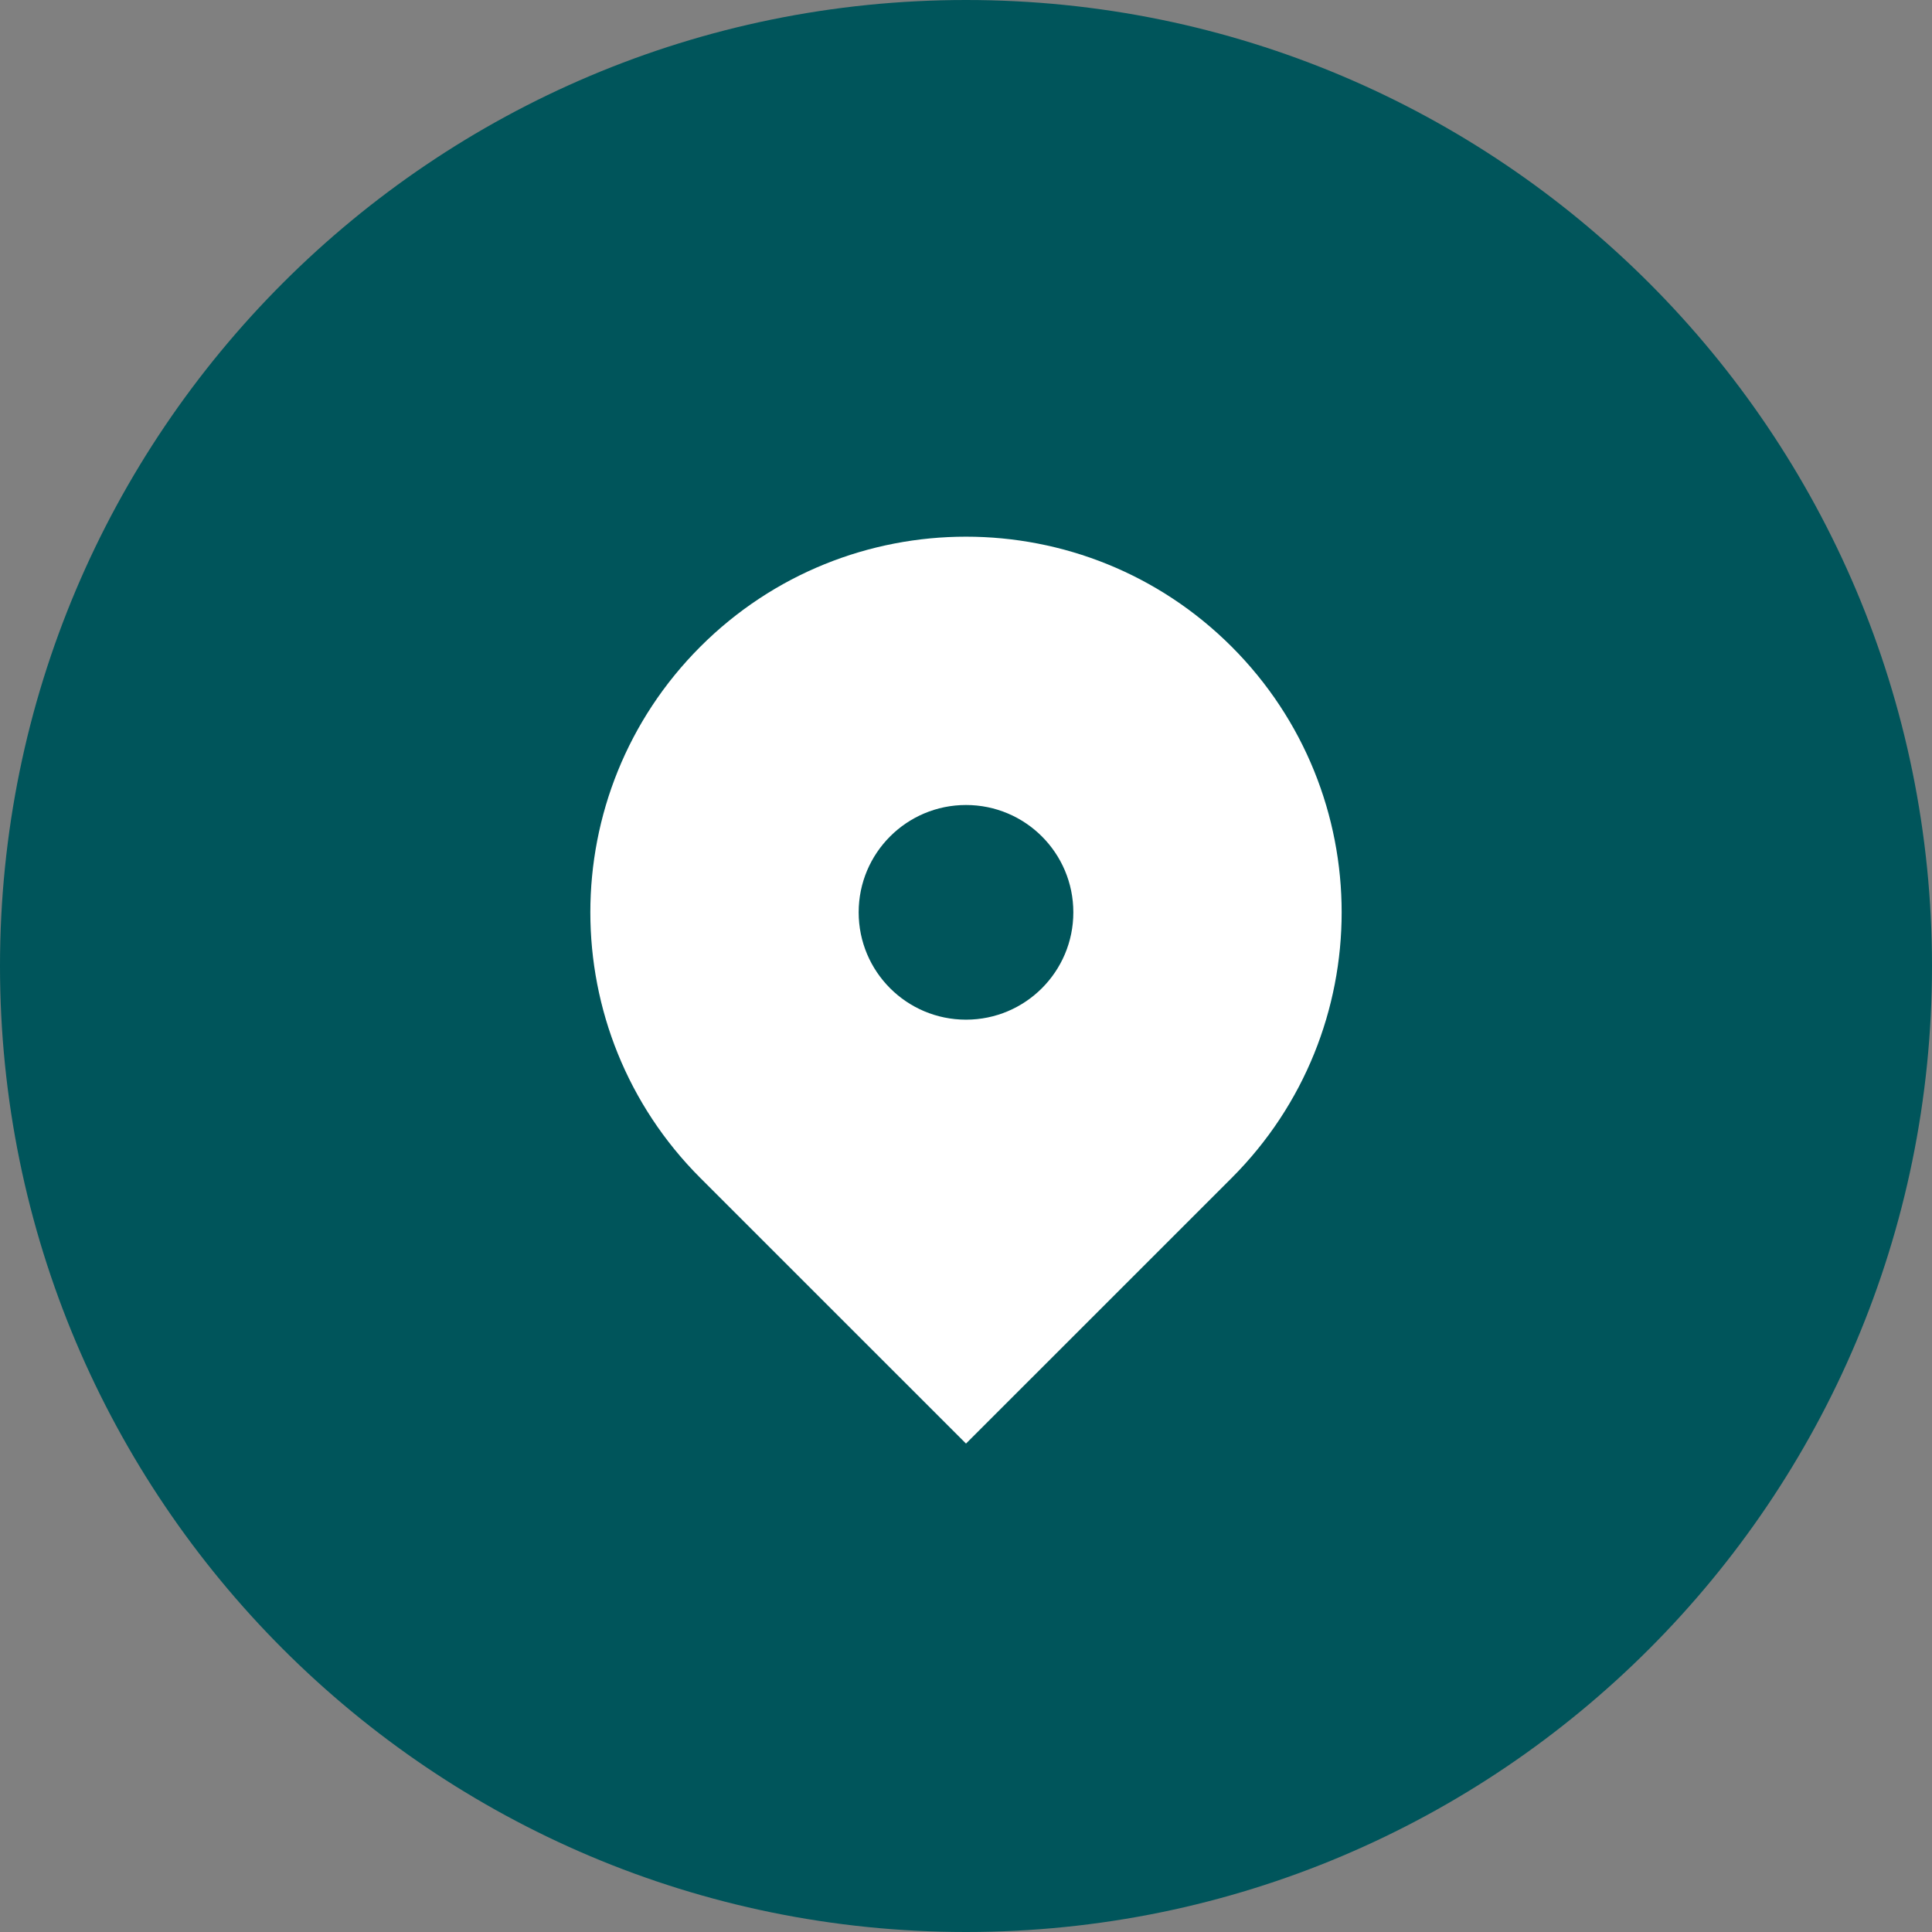
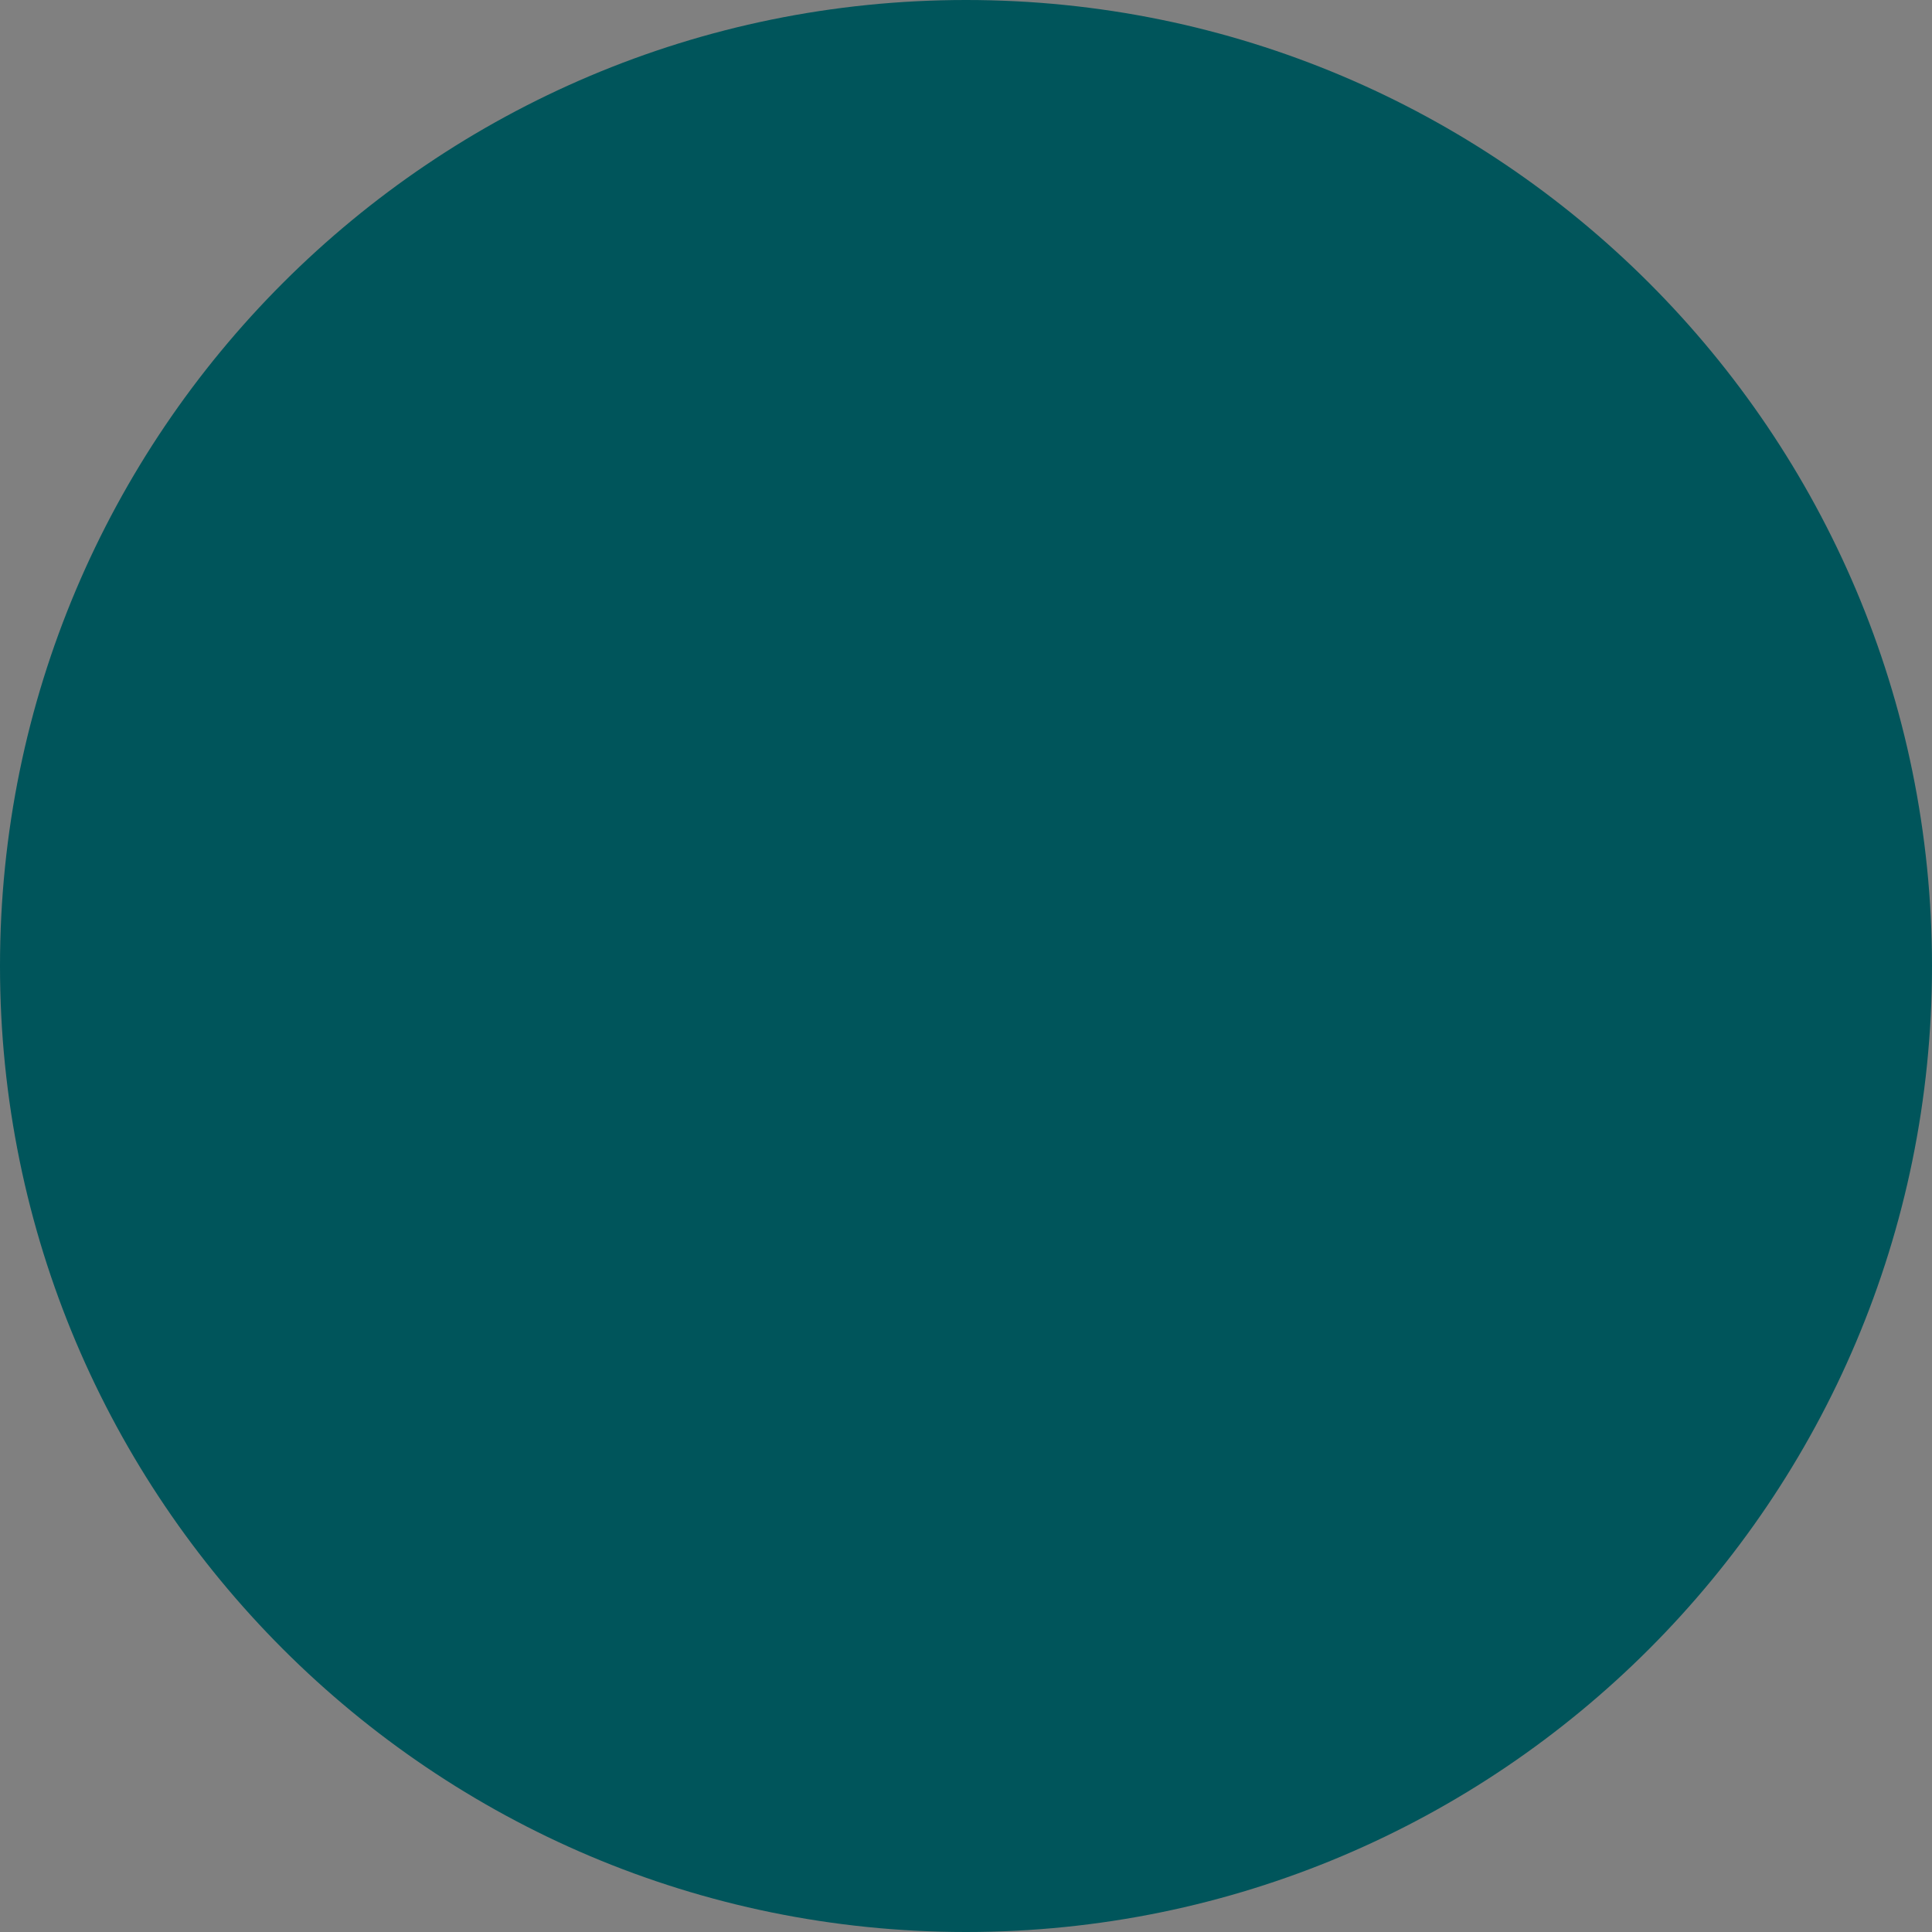
<svg xmlns="http://www.w3.org/2000/svg" width="36" height="36" viewBox="0 0 36 36" fill="none">
  <rect x="0" y="0" width="36" height="36" fill="#808080" stroke="none" />
  <path d="M36 18C36 27.941 27.941 36 18 36C8.059 36 0 27.941 0 18C0 8.059 8.059 0 18 0C27.941 0 36 8.059 36 18Z" fill="#00555B" />
-   <path fill-rule="evenodd" clip-rule="evenodd" d="M13.05 12.05C15.784 9.317 20.216 9.317 22.95 12.05C25.683 14.784 25.683 19.216 22.95 21.95L18 26.899L13.05 21.95C10.317 19.216 10.317 14.784 13.05 12.05ZM18 19C19.105 19 20 18.105 20 17C20 15.895 19.105 15 18 15C16.895 15 16 15.895 16 17C16 18.105 16.895 19 18 19Z" fill="#fff" />
</svg>